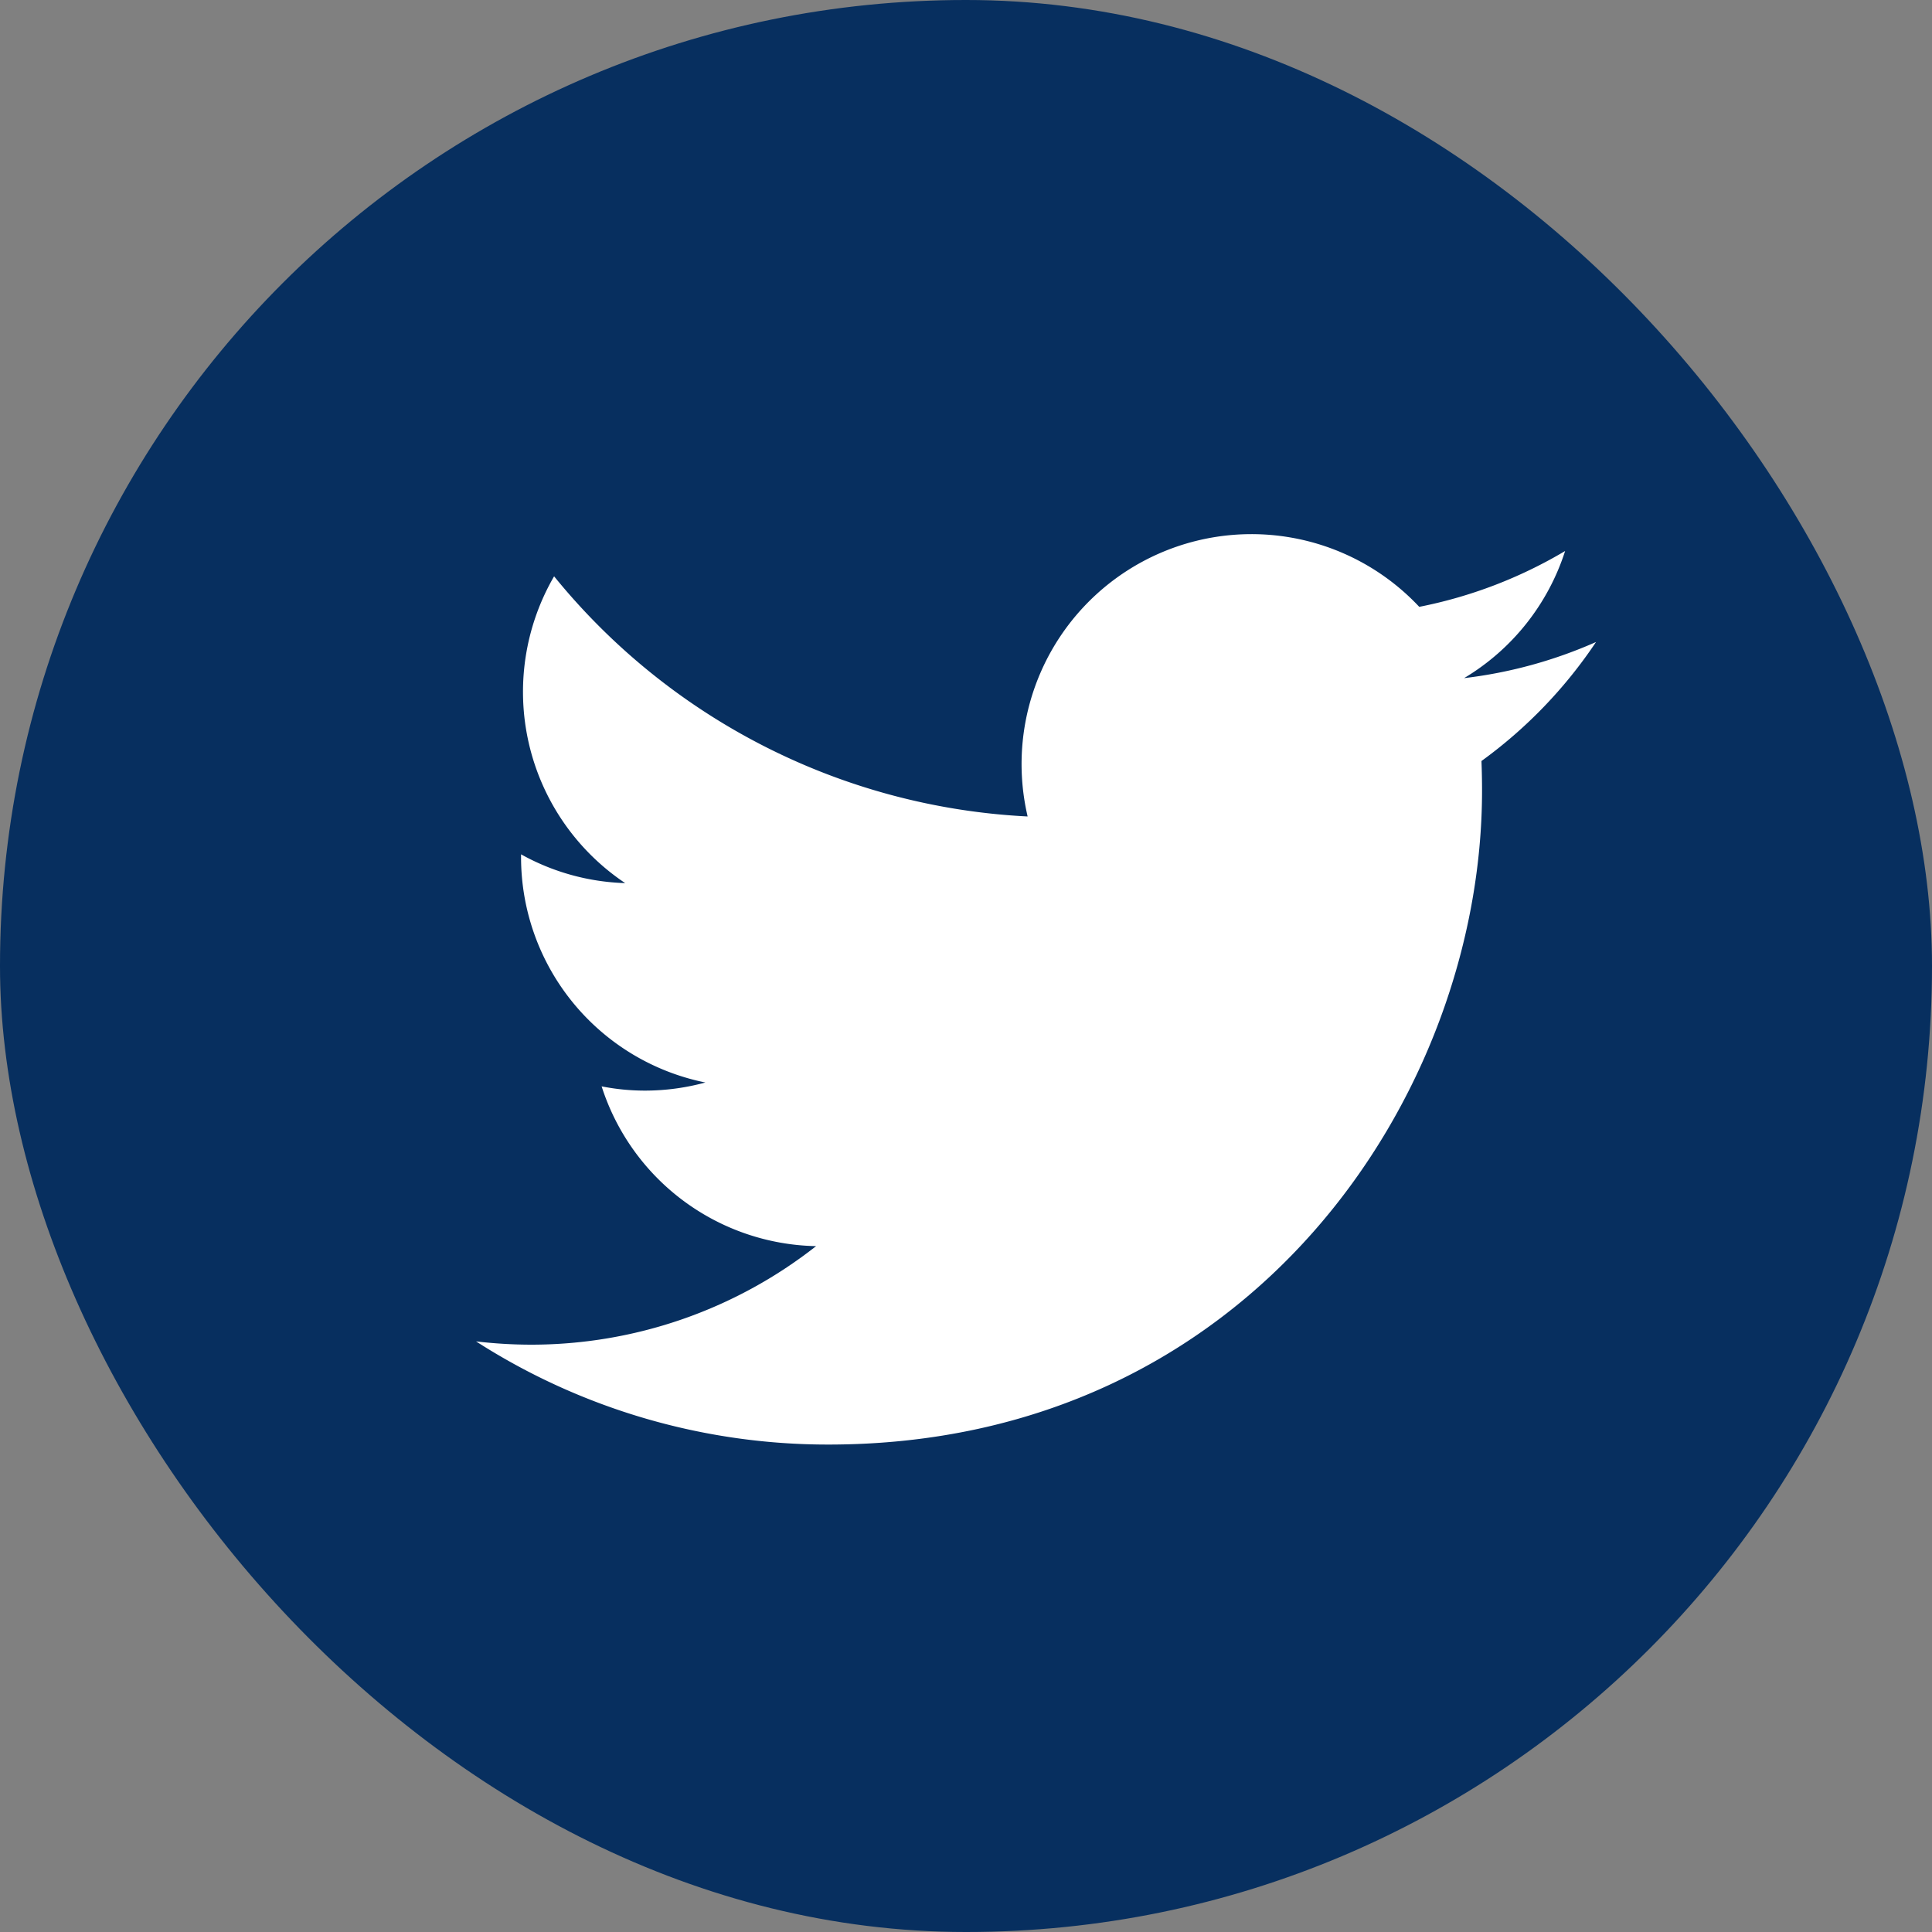
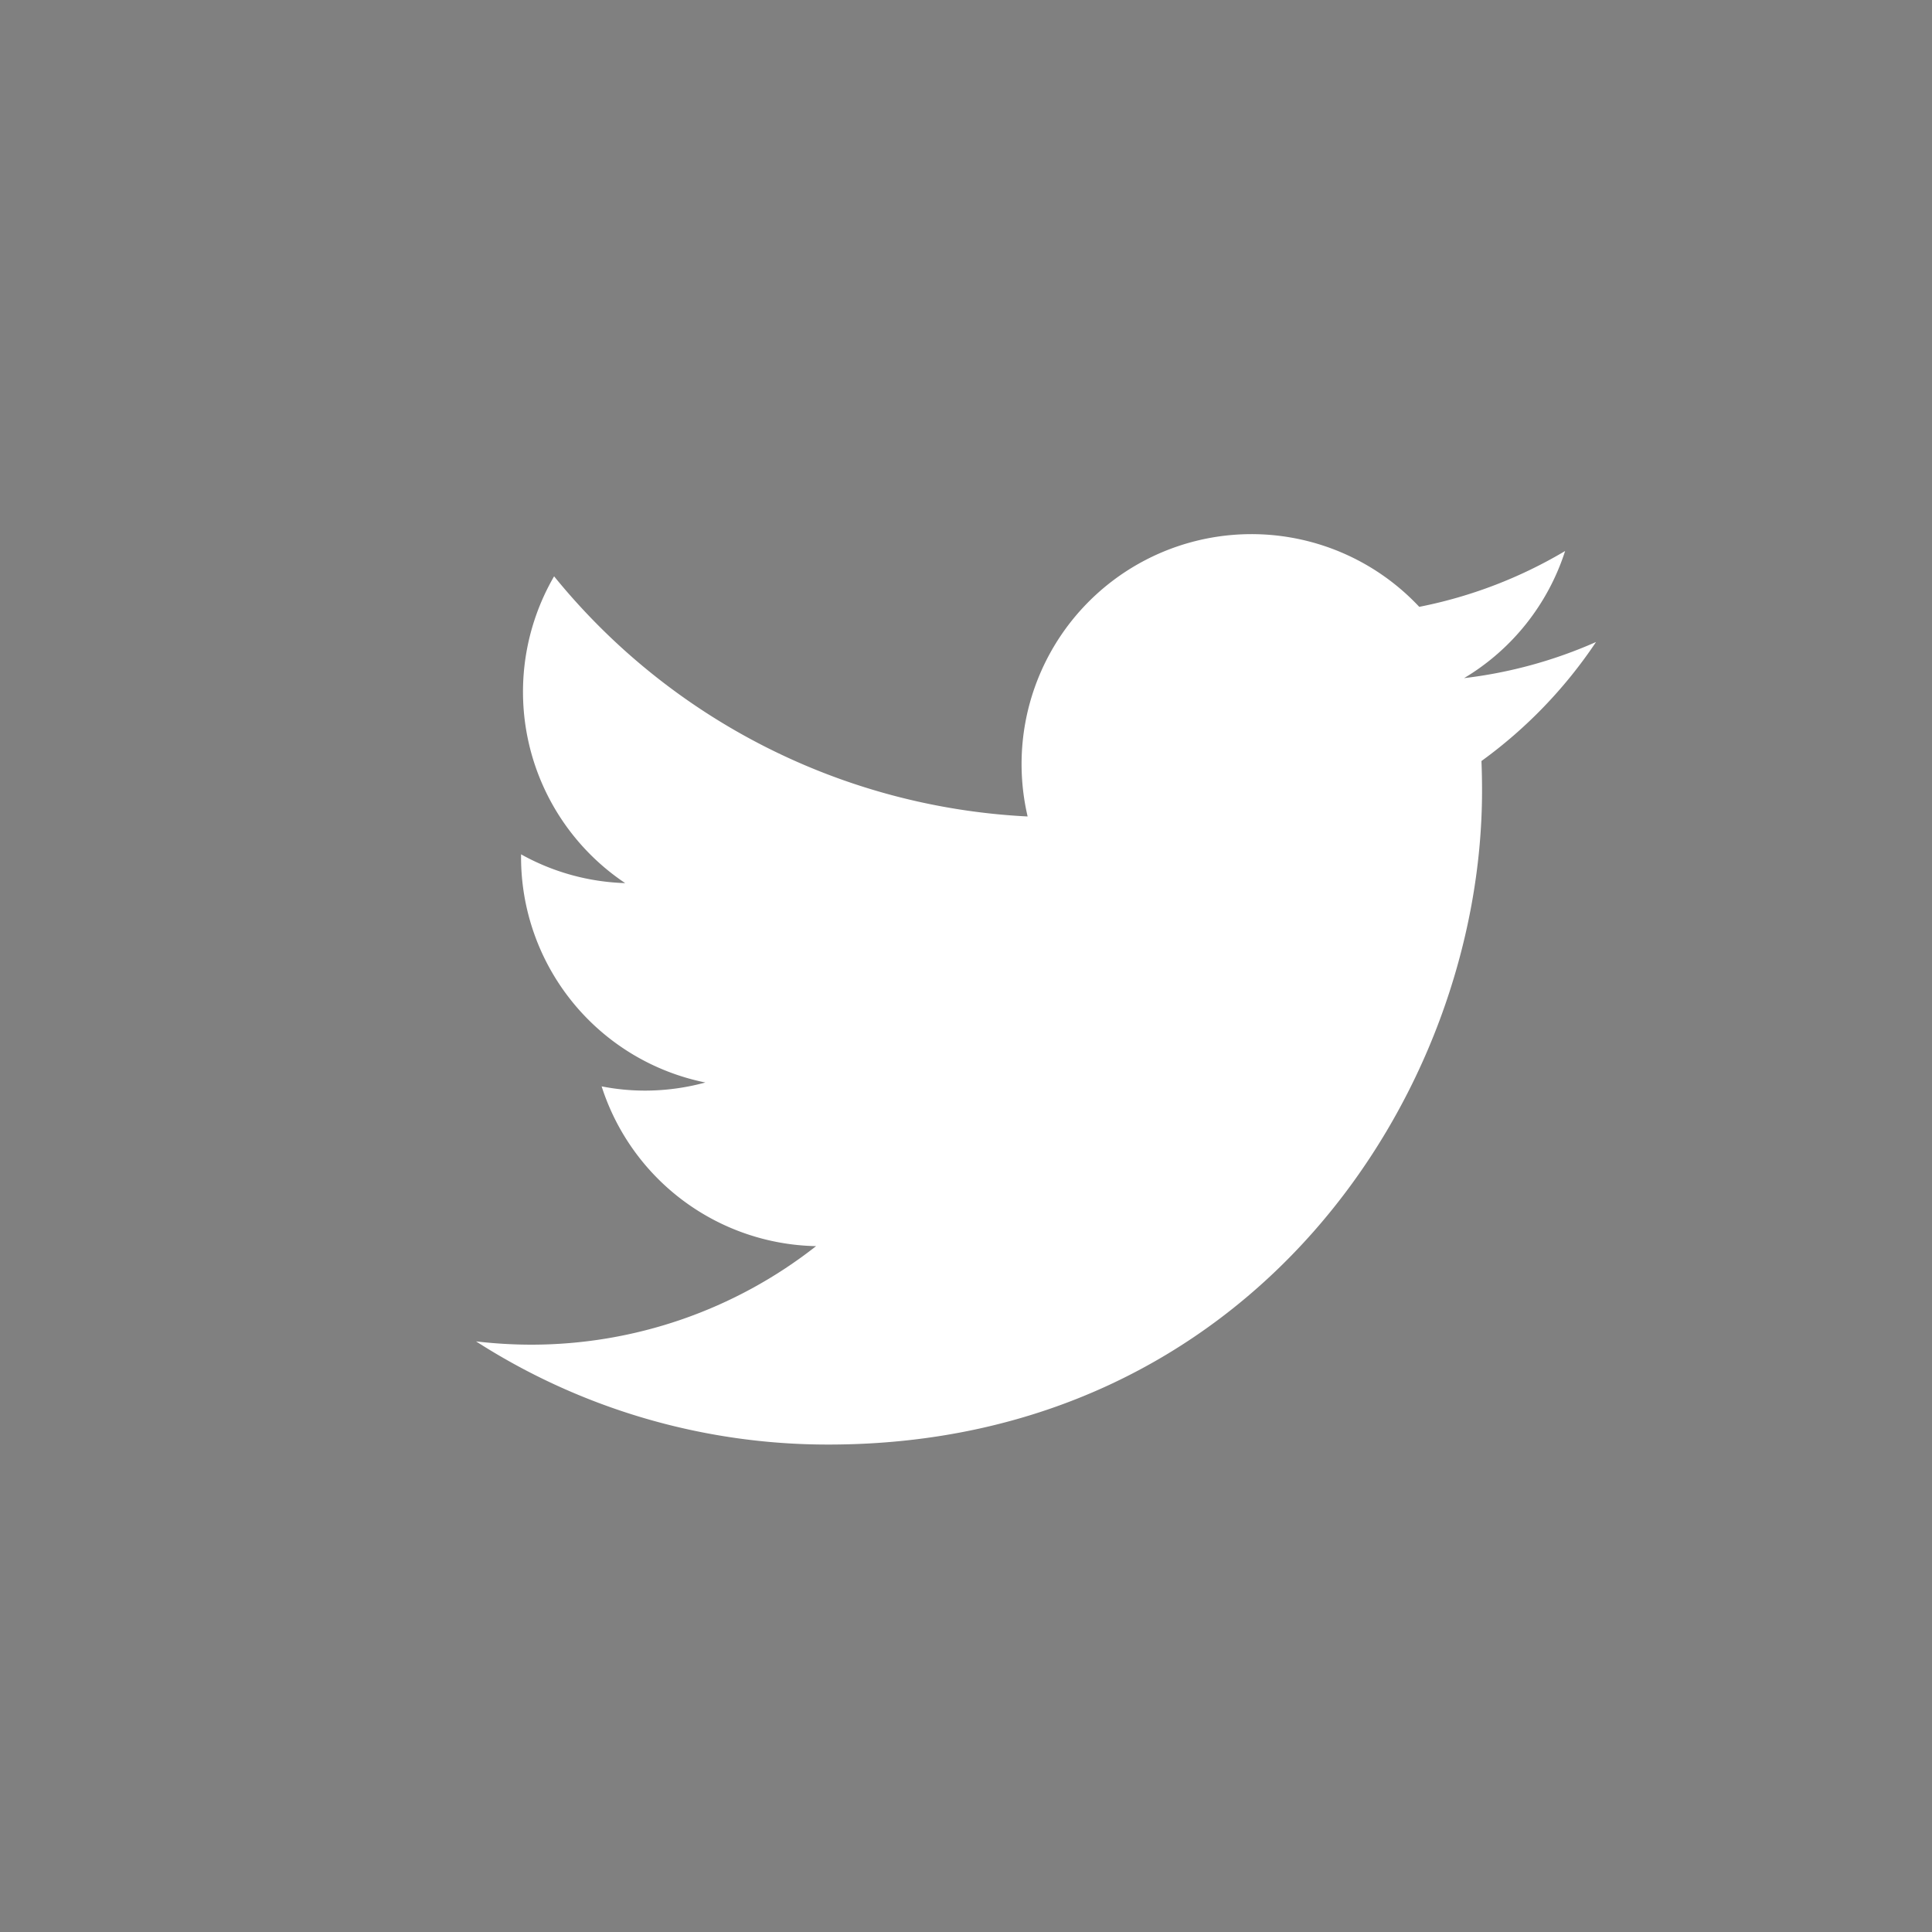
<svg xmlns="http://www.w3.org/2000/svg" viewBox="0 0 100 100">
  <rect x="0" y="0" width="100" height="100" fill="#808080" stroke="none" />
-   <rect width="100" height="100" rx="49.99" ry="49.99" fill="#072f5f" />
  <path d="M82.61 33.23a23.72 23.72 0 0 1-6.83 1.87 11.9 11.9 0 0 0 5.23-6.58 23.75 23.75 0 0 1-7.55 2.89 11.9 11.9 0 0 0-20.27 10.85 33.74 33.74 0 0 1-24.51-12.43 11.91 11.91 0 0 0 3.68 15.88 11.8 11.8 0 0 1-5.39-1.49v.15a11.9 11.9 0 0 0 9.54 11.66 11.94 11.94 0 0 1-3.13.42 11.62 11.62 0 0 1-2.24-.22 11.9 11.9 0 0 0 11.1 8.27 23.86 23.86 0 0 1-14.76 5.1 24.6 24.6 0 0 1-2.84-.17 33.7 33.7 0 0 0 18.24 5.34c21.87 0 33.83-18.13 33.83-33.84 0-.52-.01-1.03-.03-1.54a24.22 24.22 0 0 0 5.93-6.16z" fill="#fff" />
</svg>